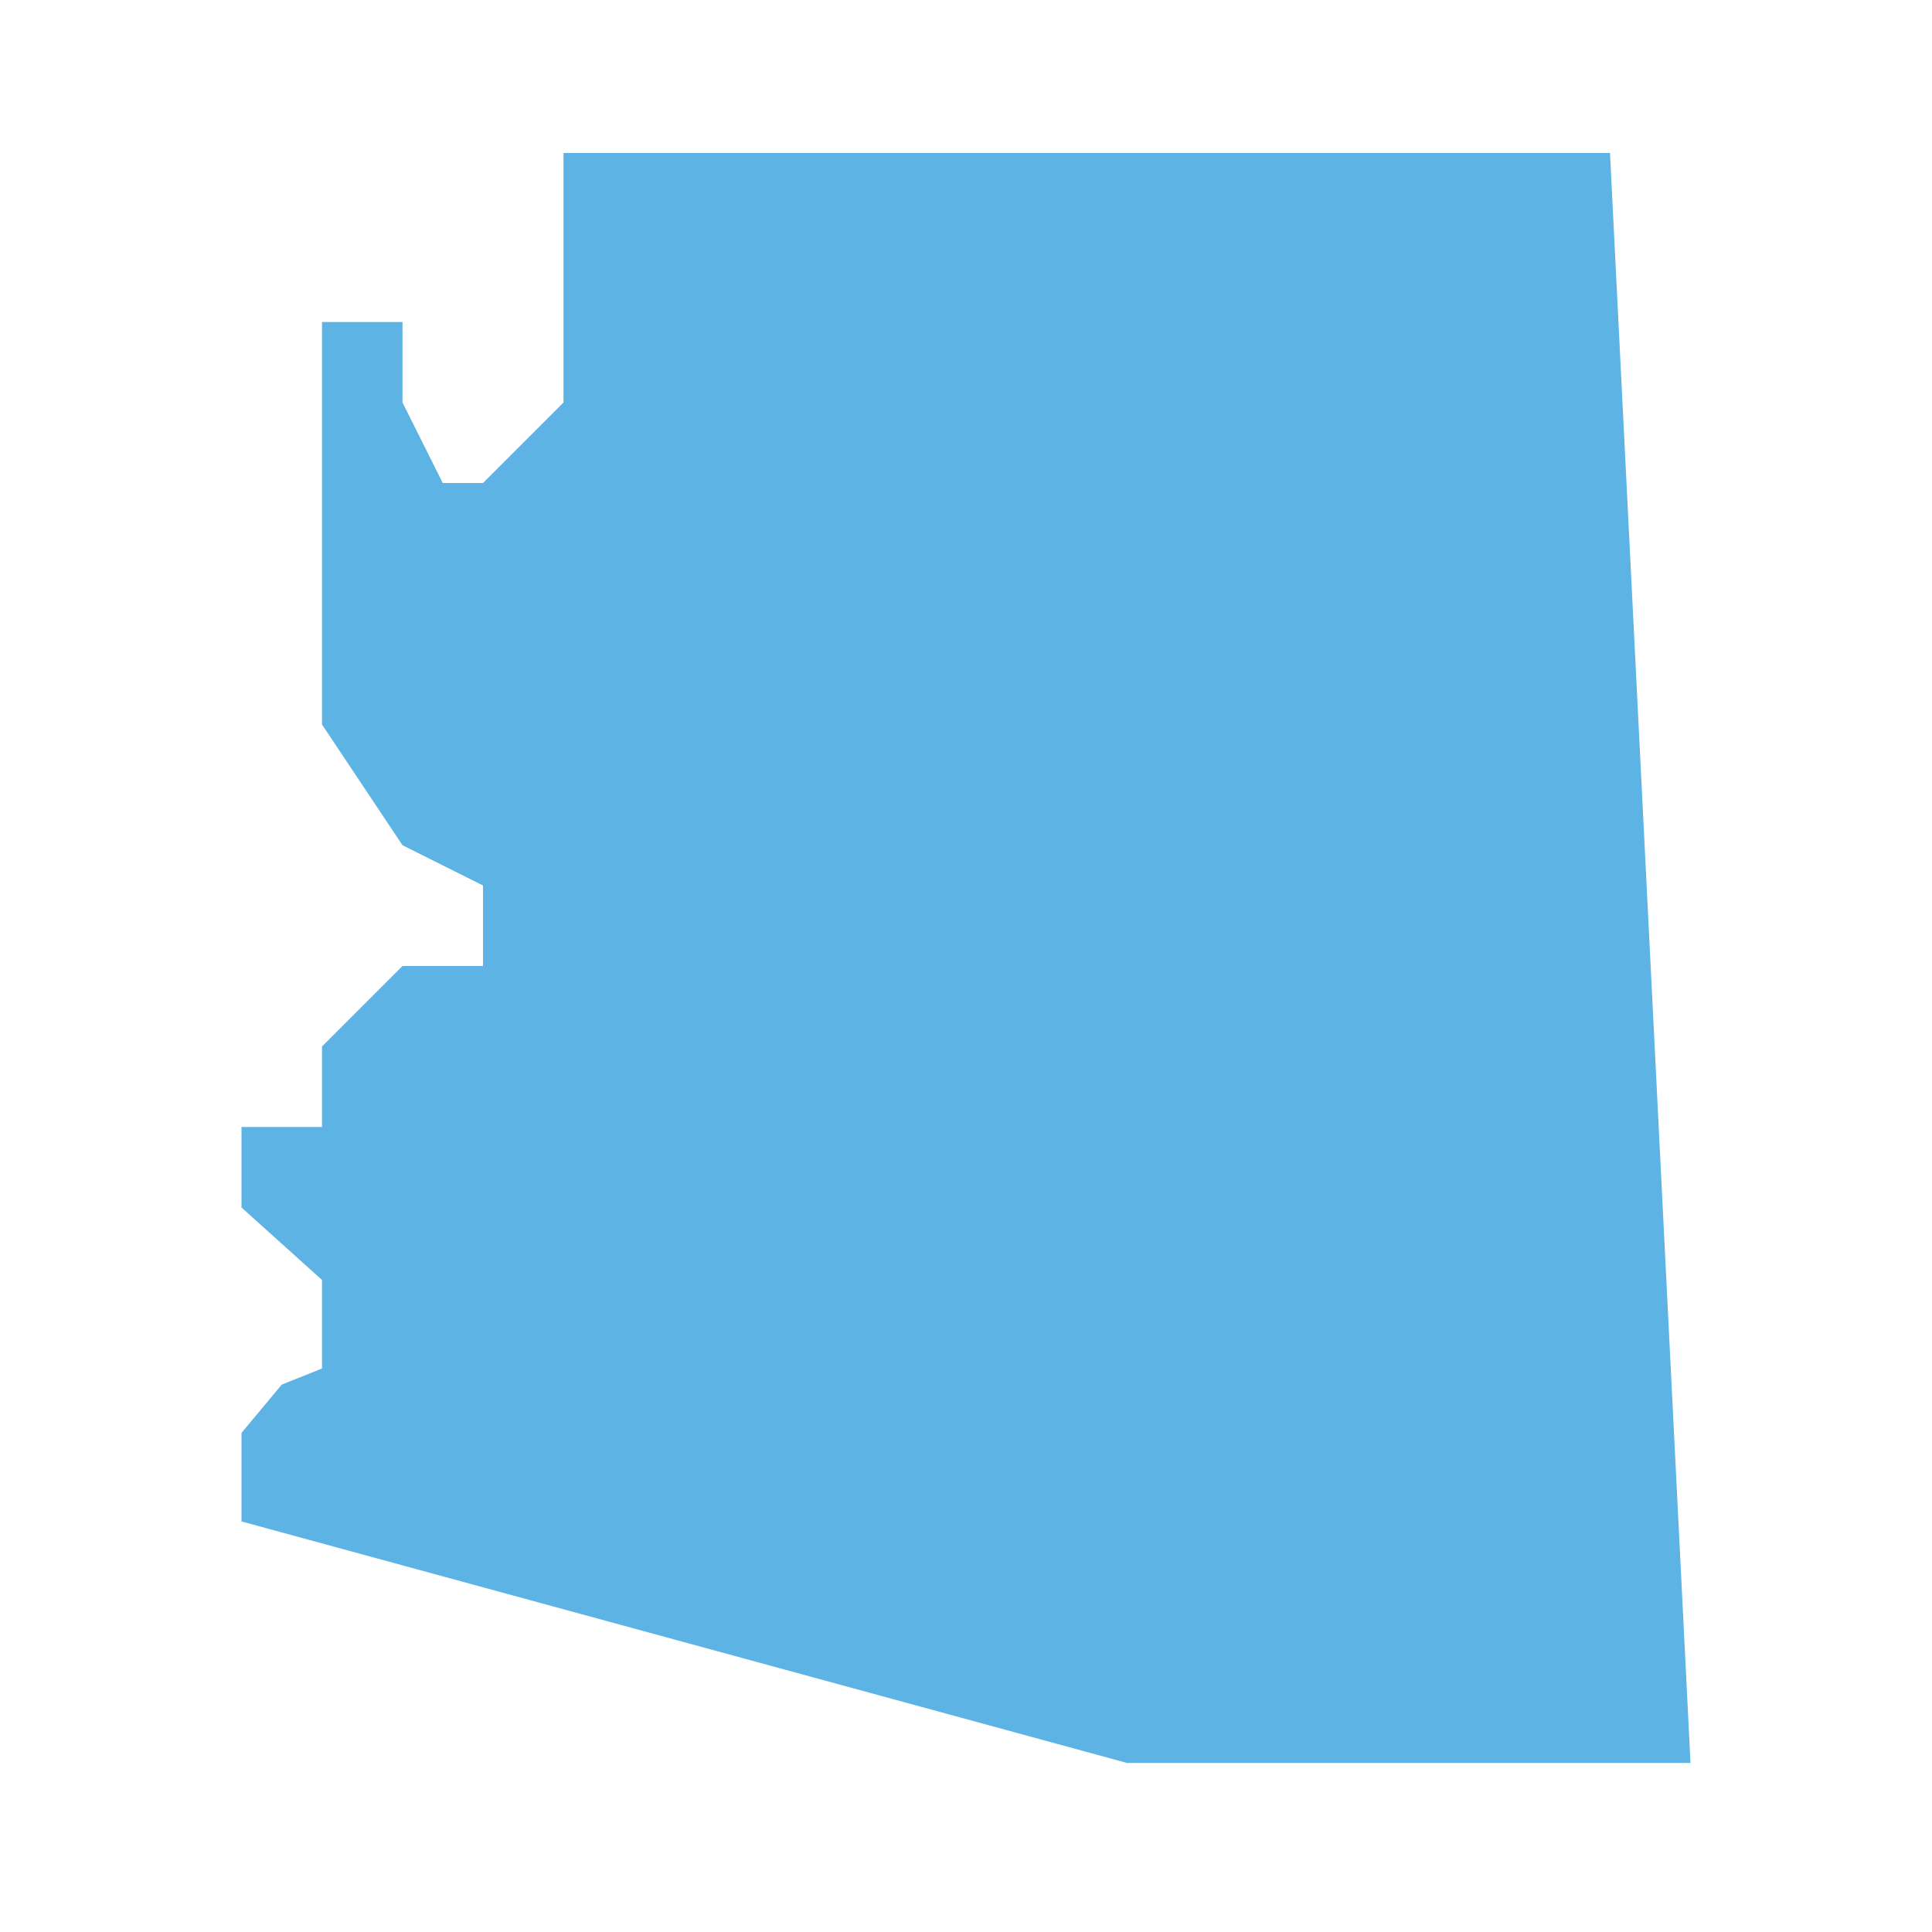
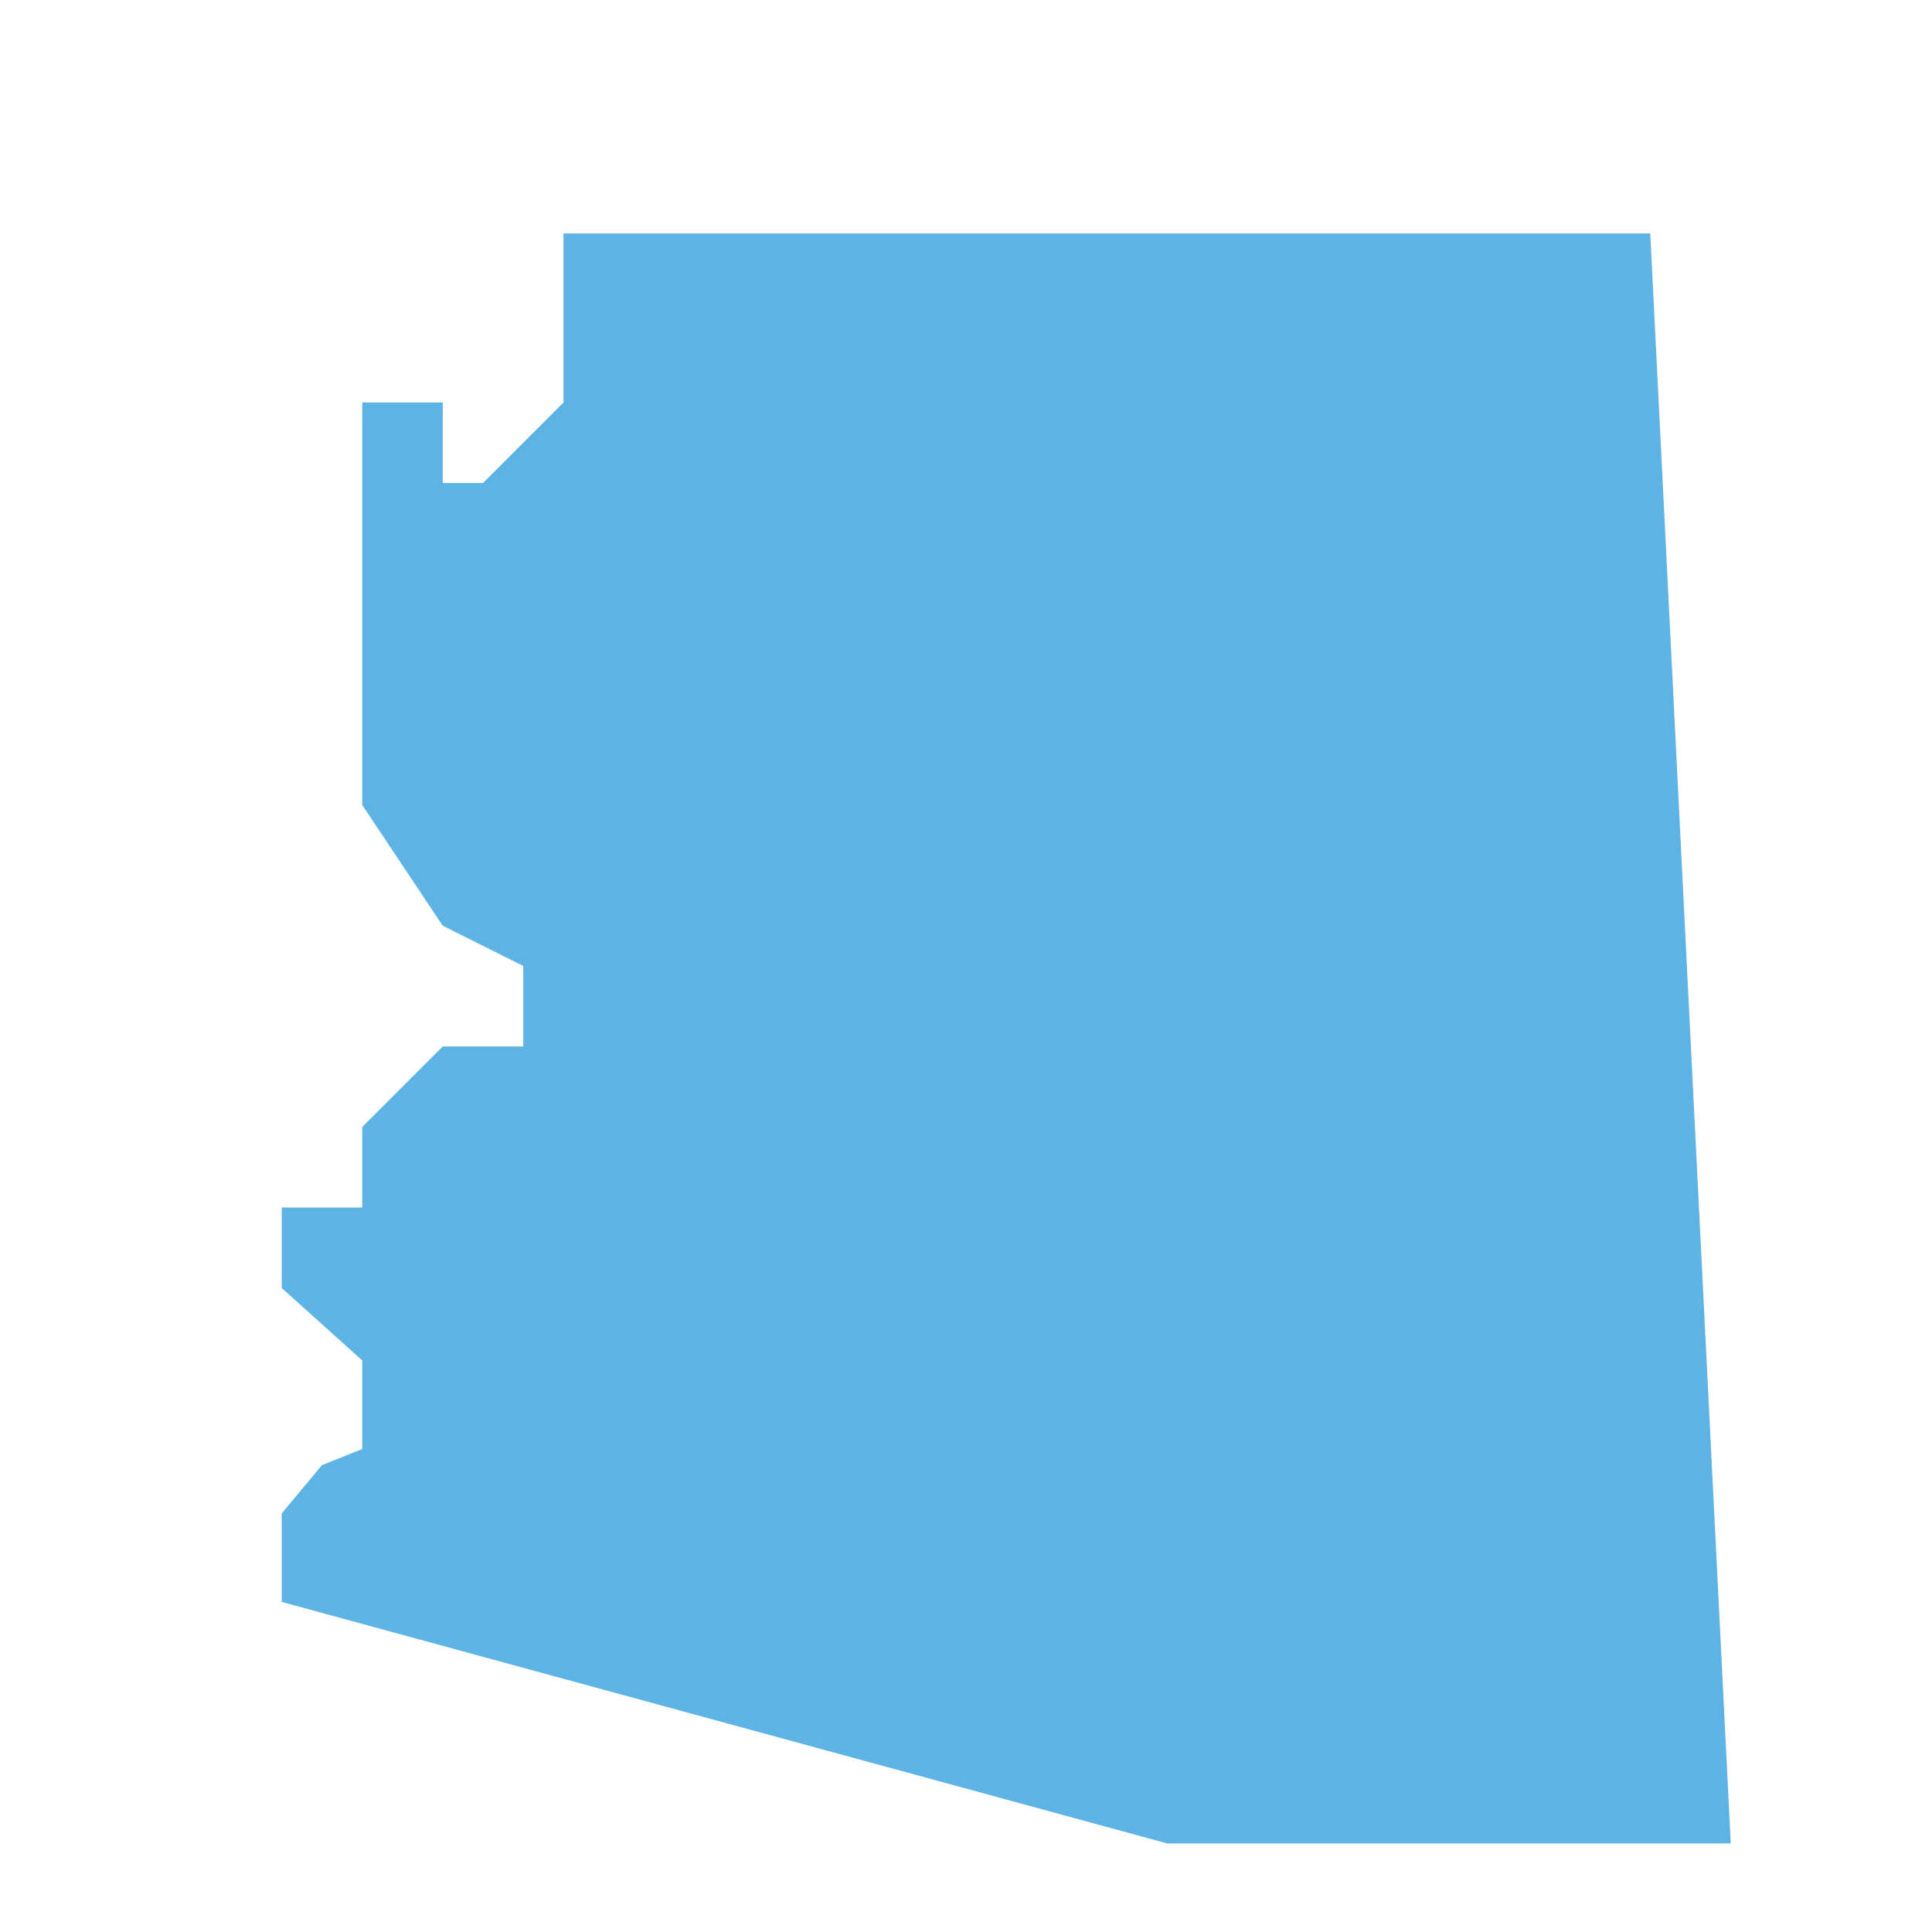
<svg xmlns="http://www.w3.org/2000/svg" id="Layer_1" version="1.1" viewBox="0 0 24 24">
  <defs>
    <style>
      .st0 {
        fill: #5eb3e5;
      }
    </style>
  </defs>
-   <path class="st0" d="M7,2v3l-1,1h-.5l-.5-1v-1h-1v5l1,1.5,1,.5v1h-1l-1,1v1h-1v1l1,.9v1.1l-.5.2-.5.6v1.1l11,3h7l-1-20H7Z" />
-   <rect class="st0" x="37" y="-17" width="50" height="59" />
+   <path class="st0" d="M7,2v3l-1,1h-.5v-1h-1v5l1,1.5,1,.5v1h-1l-1,1v1h-1v1l1,.9v1.1l-.5.2-.5.6v1.1l11,3h7l-1-20H7Z" />
</svg>